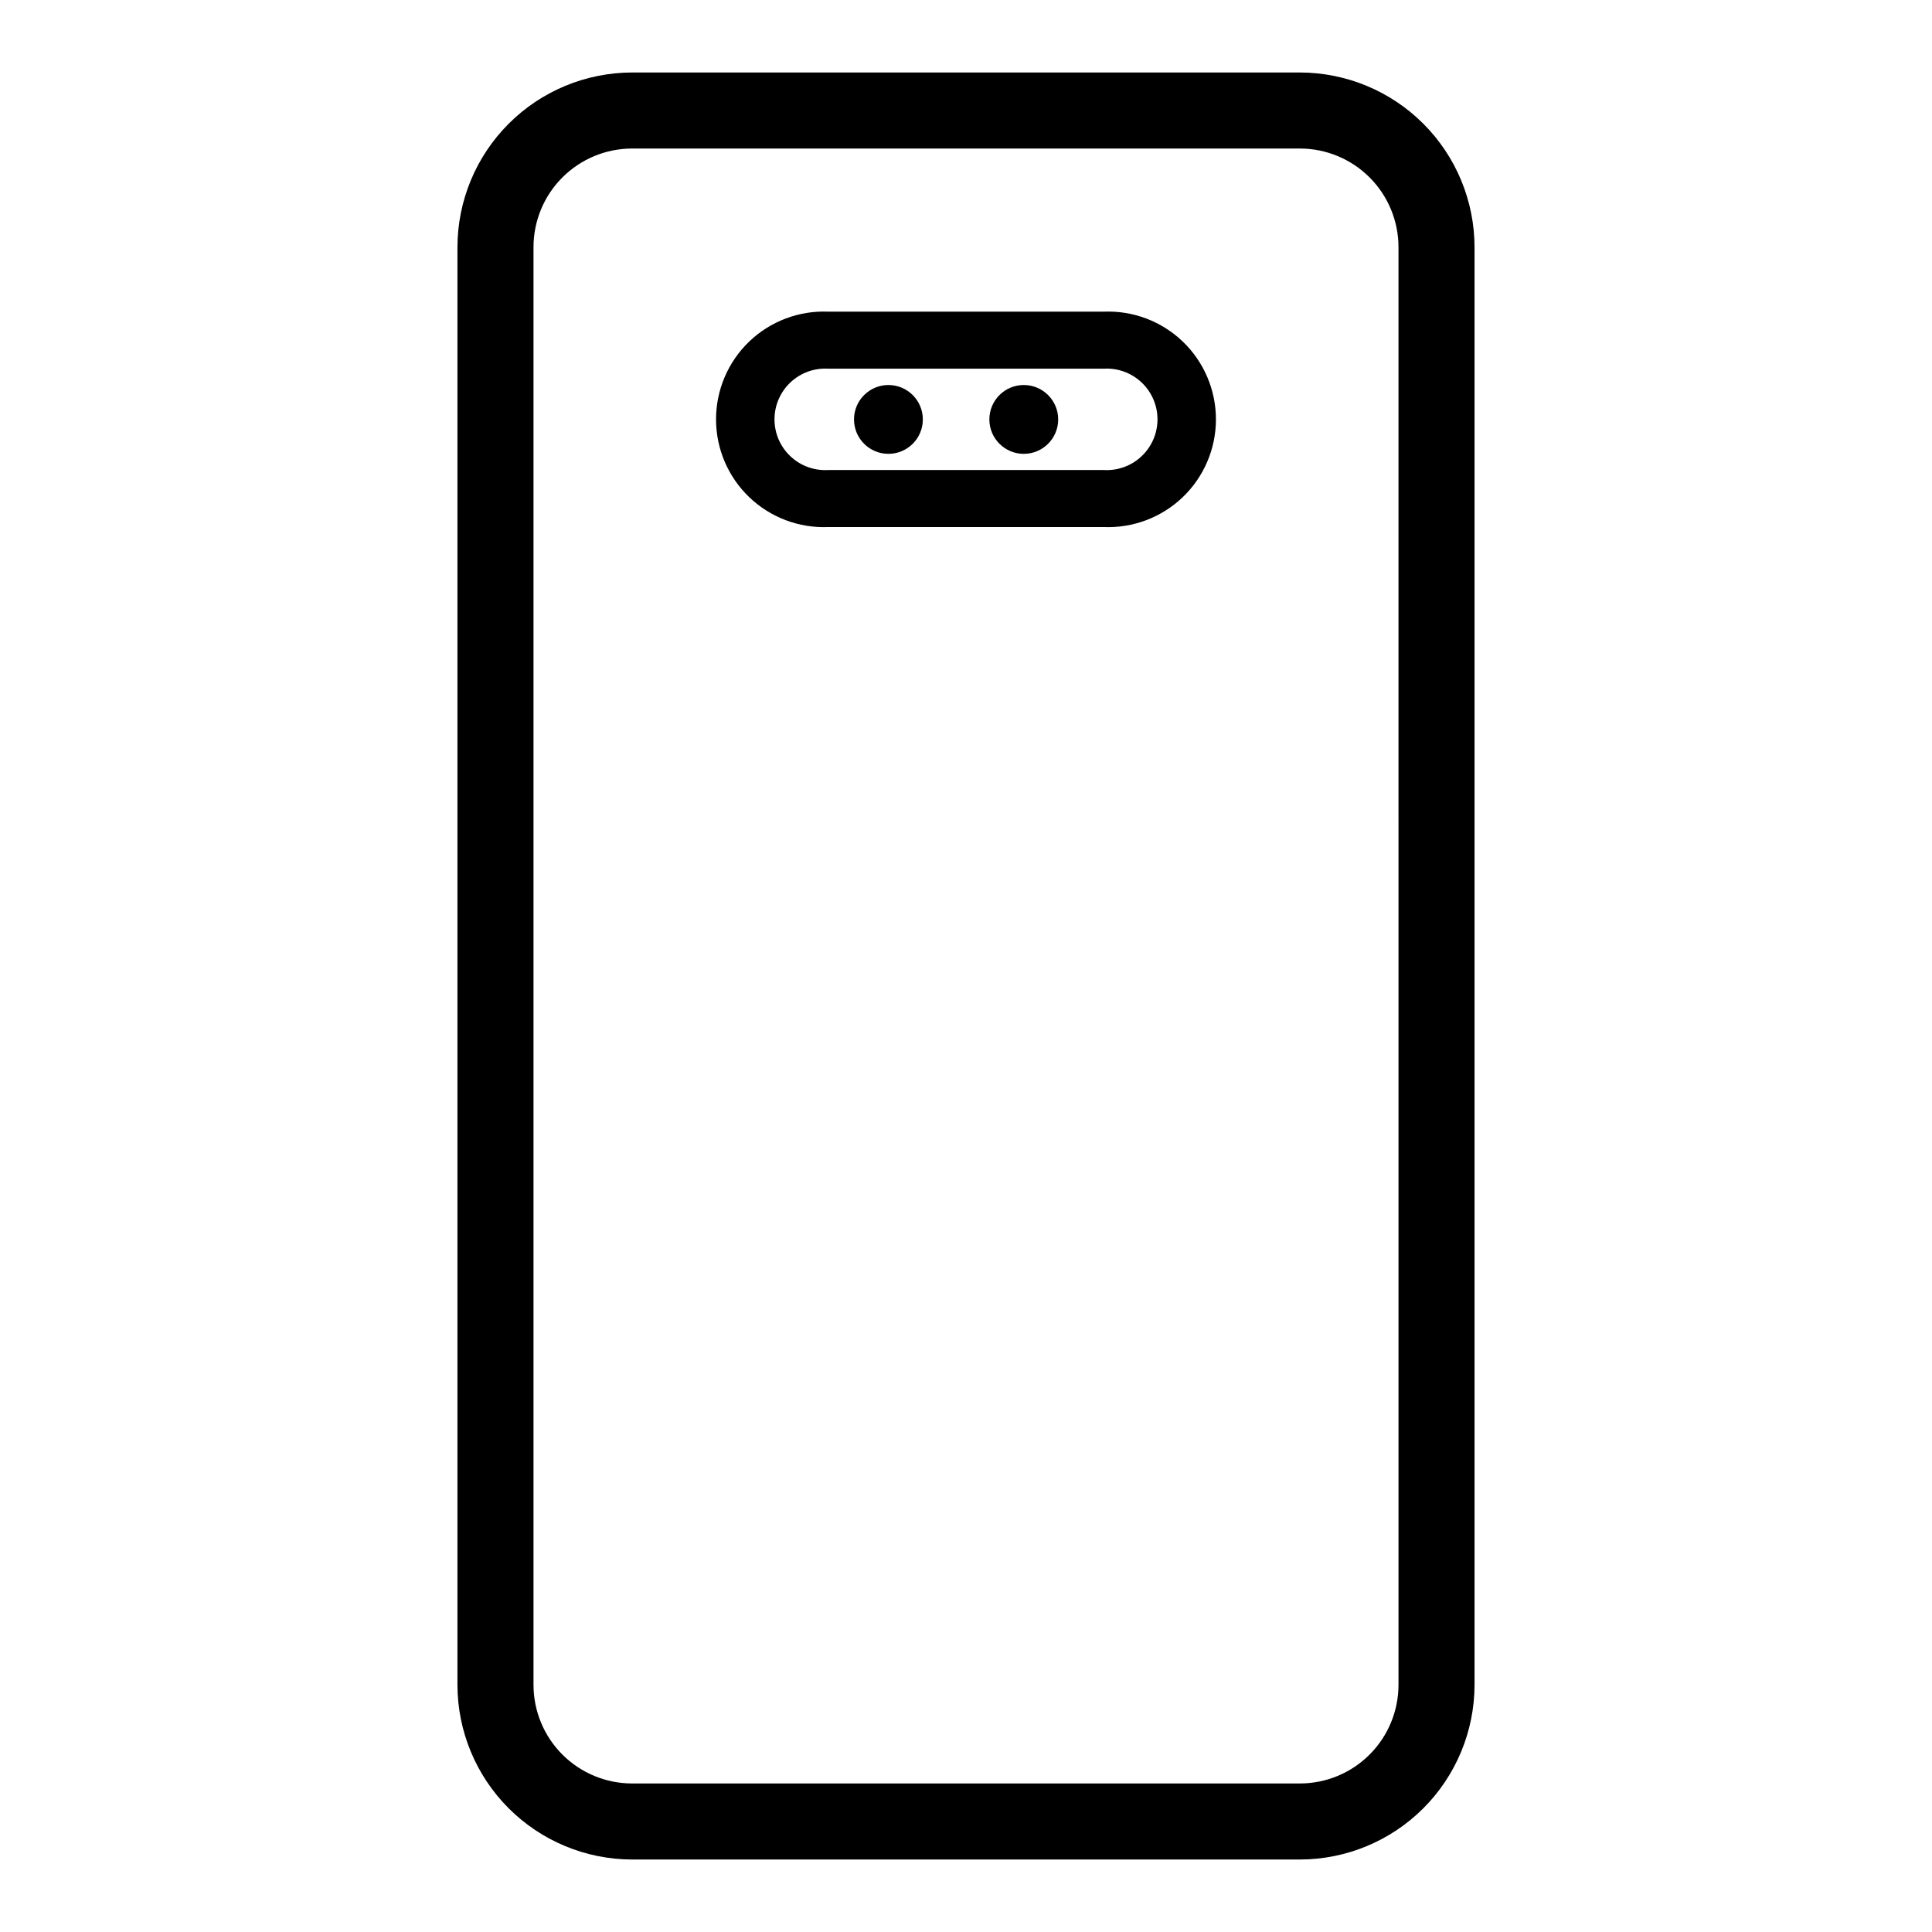
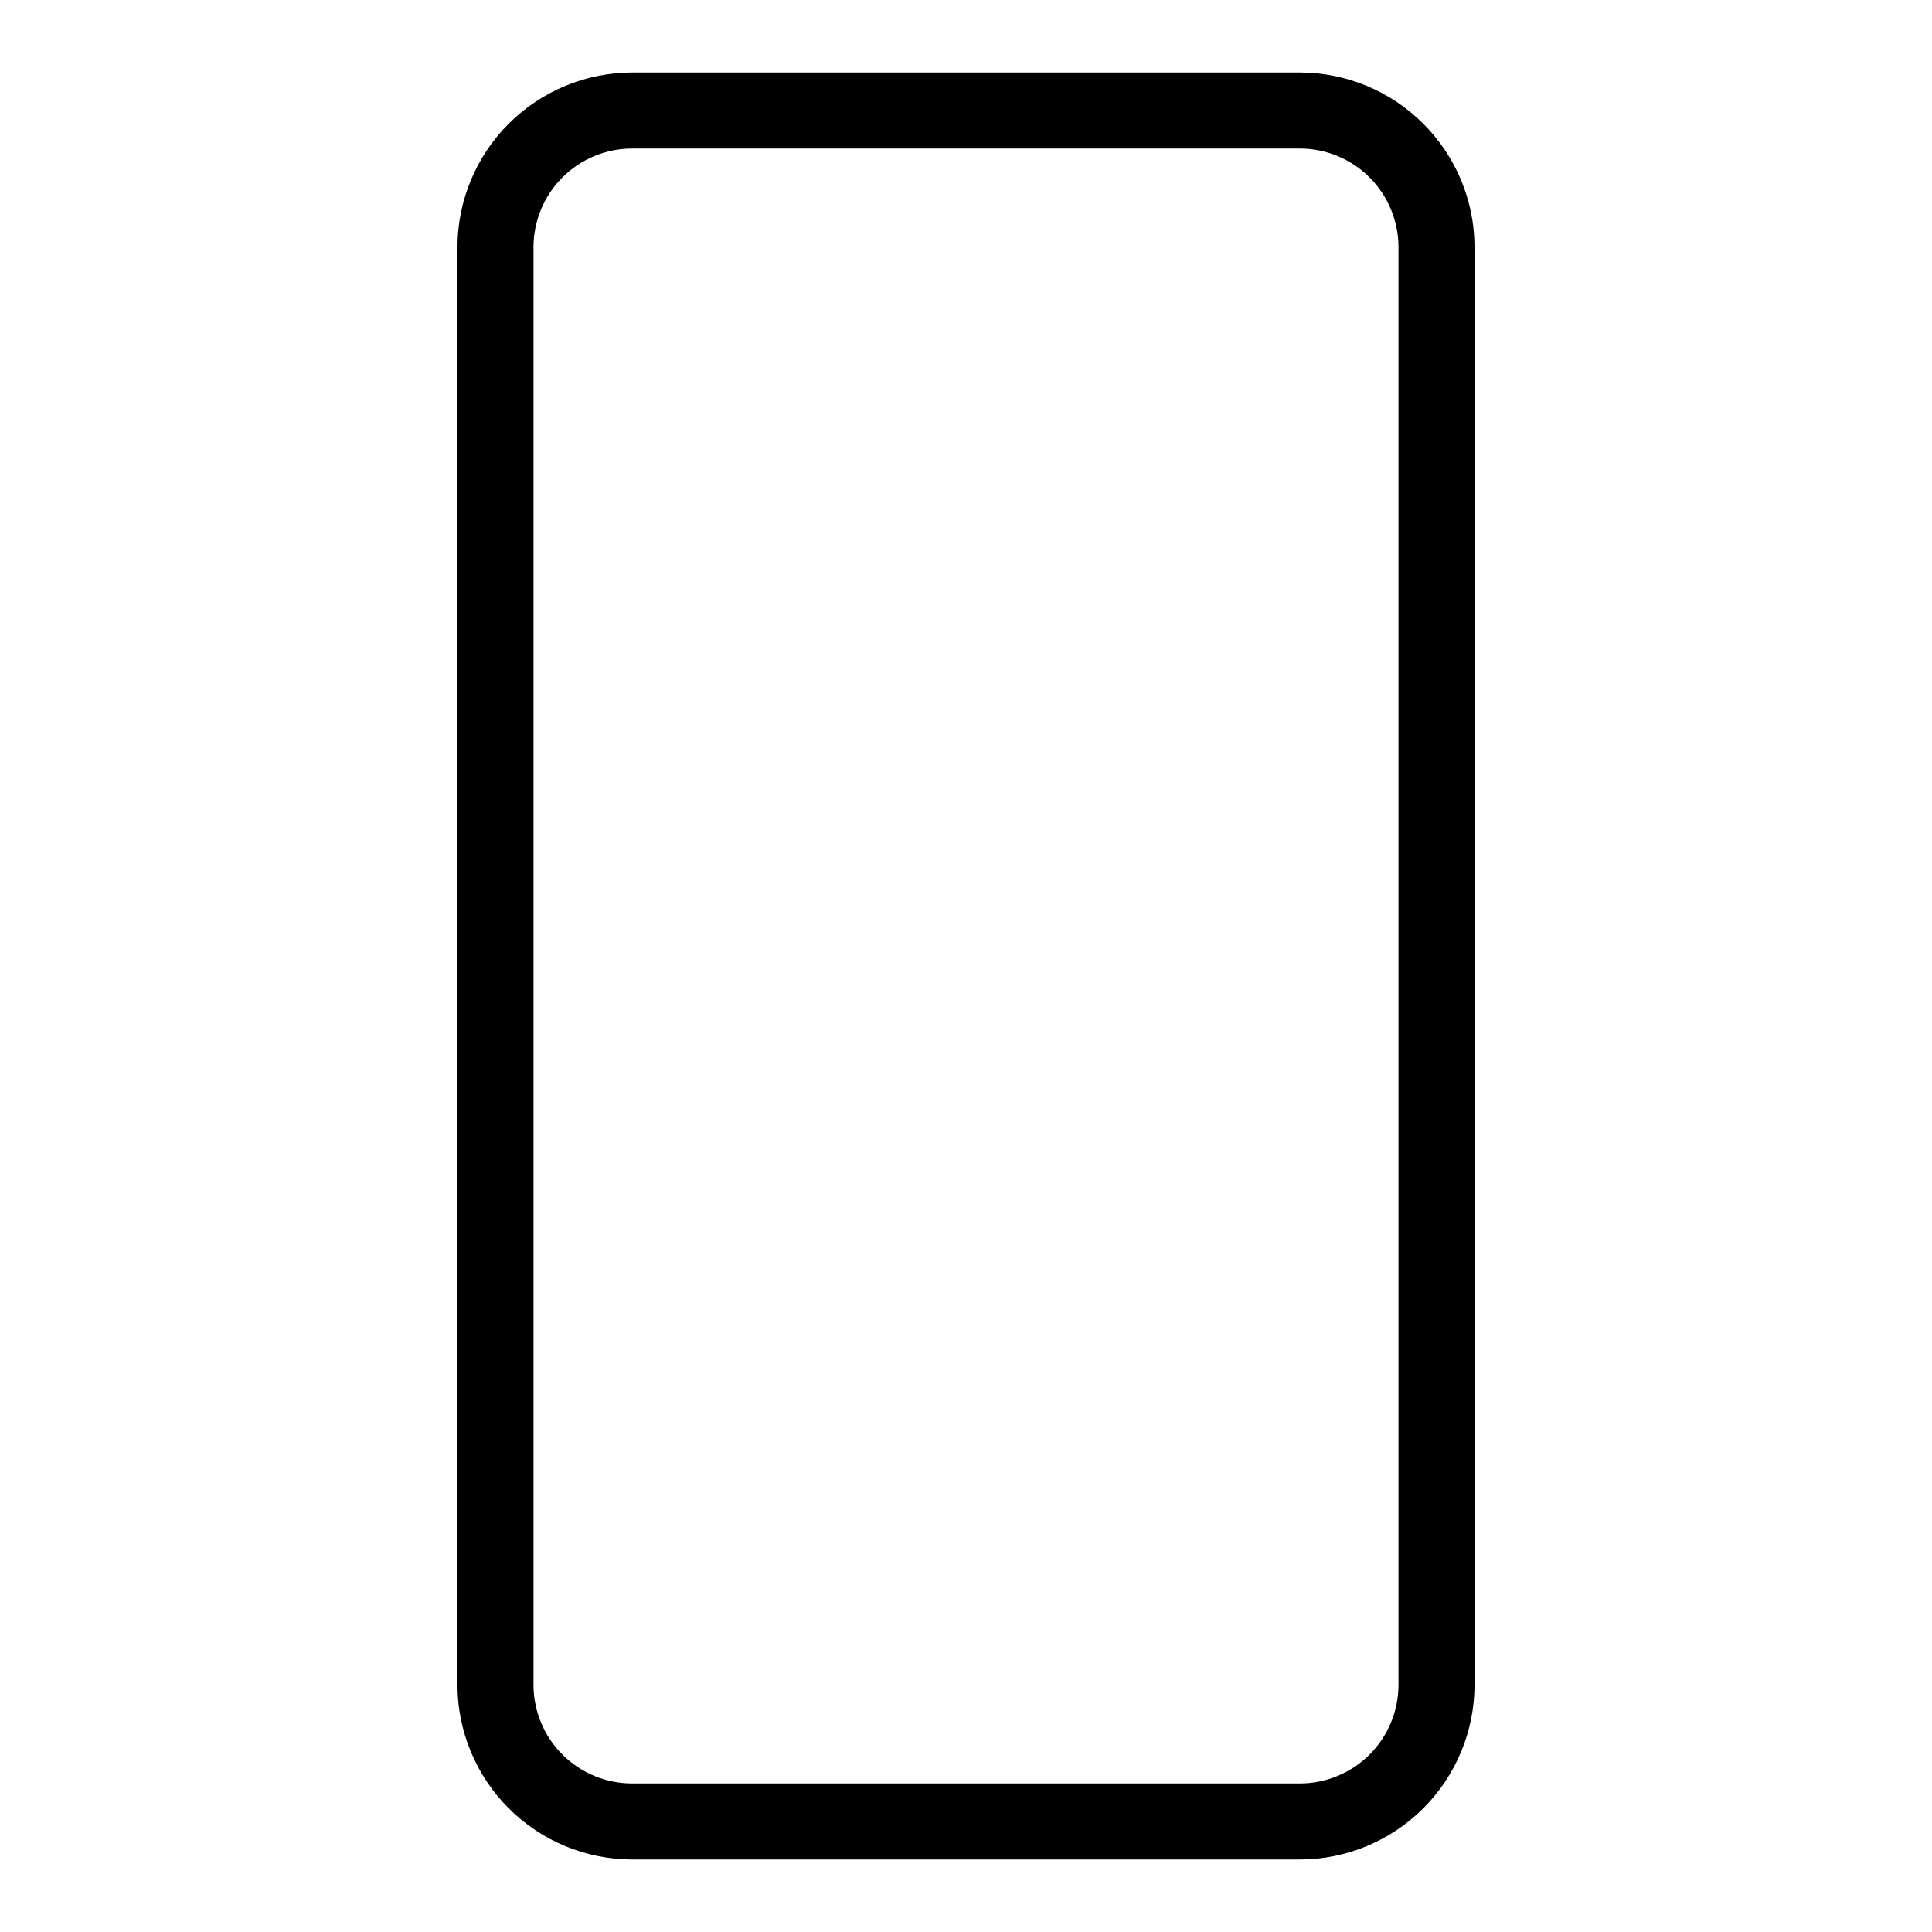
<svg xmlns="http://www.w3.org/2000/svg" fill="#000000" width="800px" height="800px" version="1.1" viewBox="144 144 512 512">
  <g>
    <path d="m488.47 163.21h-176.94c-12.277 0.016-24.047 4.898-32.727 13.578-8.68 8.68-13.562 20.449-13.574 32.723v380.98c0.012 12.277 4.894 24.047 13.574 32.727 8.68 8.68 20.449 13.562 32.727 13.574h176.94c12.273-0.012 24.043-4.894 32.723-13.574 8.68-8.68 13.562-20.449 13.574-32.727v-380.98c-0.012-12.273-4.894-24.043-13.574-32.723-8.68-8.68-20.449-13.562-32.723-13.578zm26.148 427.28h-0.004c0 6.934-2.754 13.586-7.656 18.488-4.902 4.906-11.555 7.66-18.488 7.66h-176.94c-6.938 0-13.586-2.754-18.492-7.66-4.902-4.902-7.656-11.555-7.656-18.488v-380.98c0-6.934 2.754-13.586 7.656-18.488 4.906-4.902 11.555-7.66 18.492-7.66h176.94c6.934 0 13.586 2.758 18.488 7.66 4.902 4.902 7.656 11.555 7.656 18.488z" />
-     <path d="m388.56 255.15c0 5.039-4.082 9.121-9.121 9.121-5.035 0-9.117-4.082-9.117-9.121 0-5.035 4.082-9.117 9.117-9.117 5.039 0 9.121 4.082 9.121 9.117" />
-     <path d="m424.43 255.15c0 5.039-4.082 9.121-9.121 9.121-5.035 0-9.117-4.082-9.117-9.121 0-5.035 4.082-9.117 9.117-9.117 5.039 0 9.121 4.082 9.121 9.117" />
-     <path d="m436.47 226.59h-72.949c-7.777-0.324-15.352 2.535-20.973 7.922-5.617 5.391-8.793 12.836-8.793 20.621s3.176 15.23 8.793 20.617c5.621 5.387 13.195 8.25 20.973 7.922h72.949c7.777 0.328 15.352-2.535 20.973-7.922 5.617-5.387 8.793-12.832 8.793-20.617s-3.176-15.23-8.793-20.621c-5.621-5.387-13.195-8.246-20.973-7.922zm0 41.969h-72.949c-3.703 0.227-7.336-1.086-10.039-3.629s-4.234-6.086-4.234-9.797c0-3.711 1.531-7.258 4.234-9.801 2.703-2.539 6.336-3.856 10.039-3.625h72.949c3.707-0.23 7.34 1.086 10.039 3.625 2.703 2.543 4.238 6.09 4.238 9.801 0 3.711-1.535 7.254-4.238 9.797-2.699 2.543-6.332 3.856-10.039 3.629z" />
  </g>
</svg>